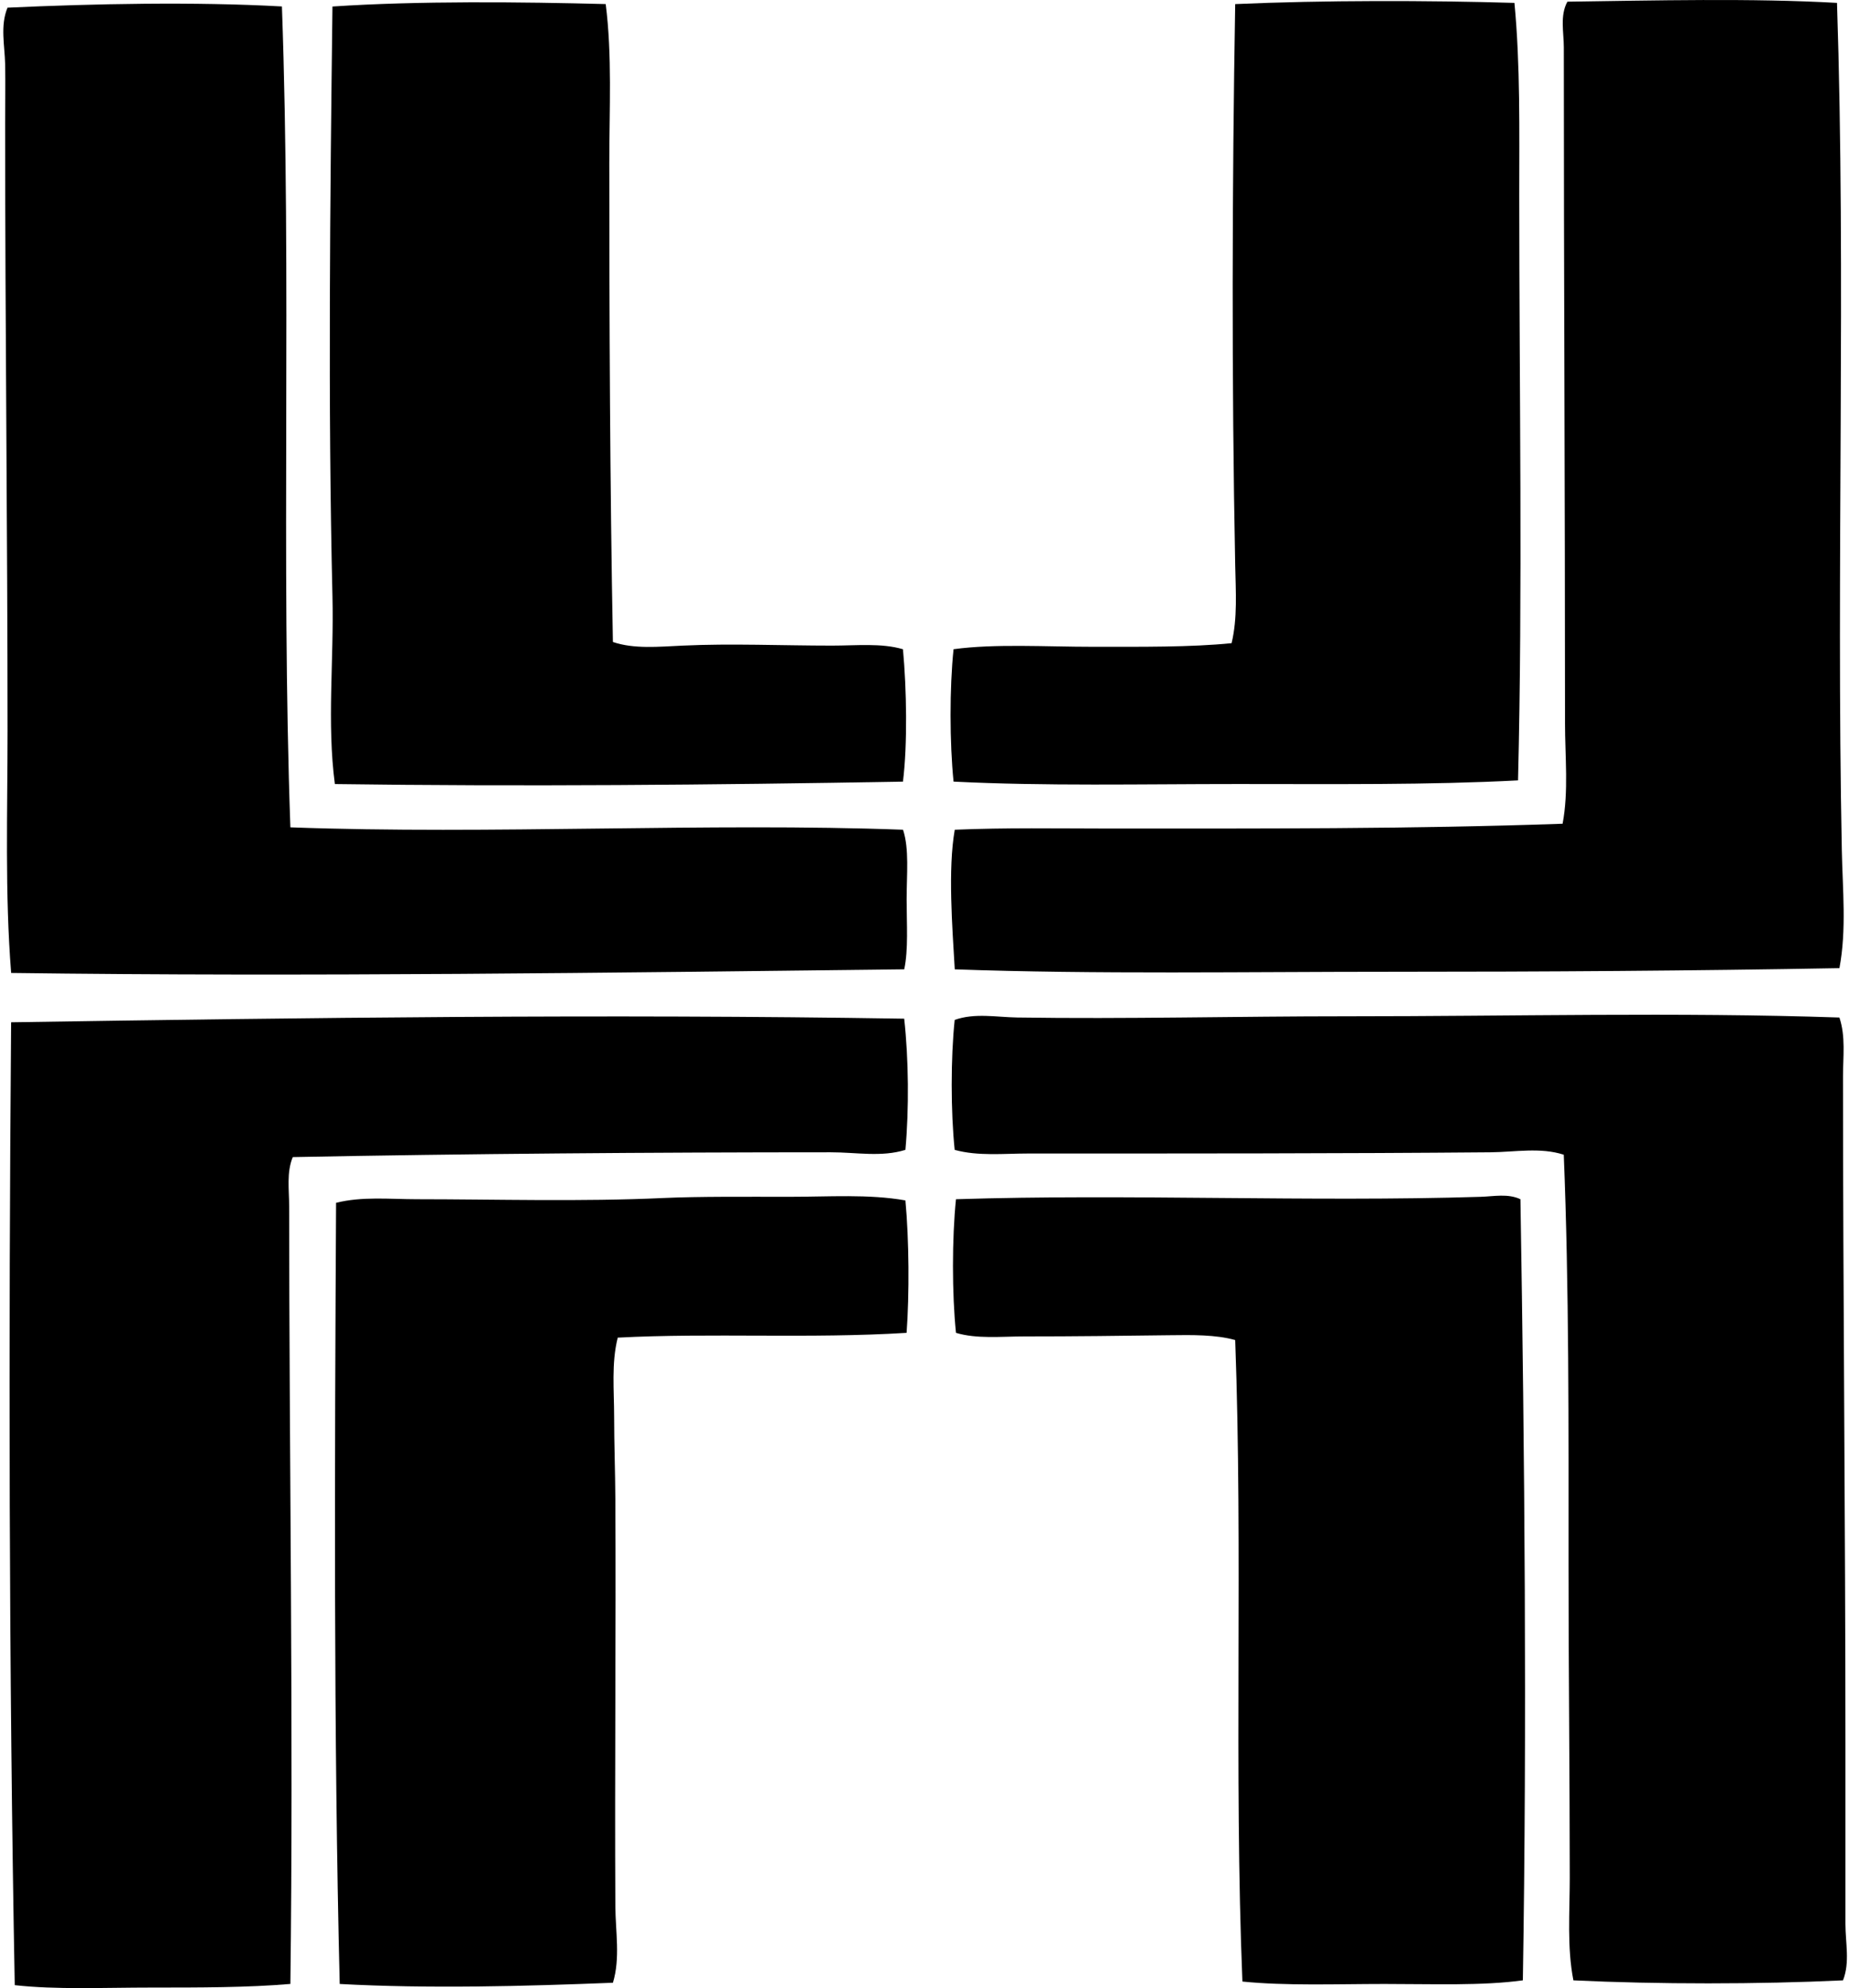
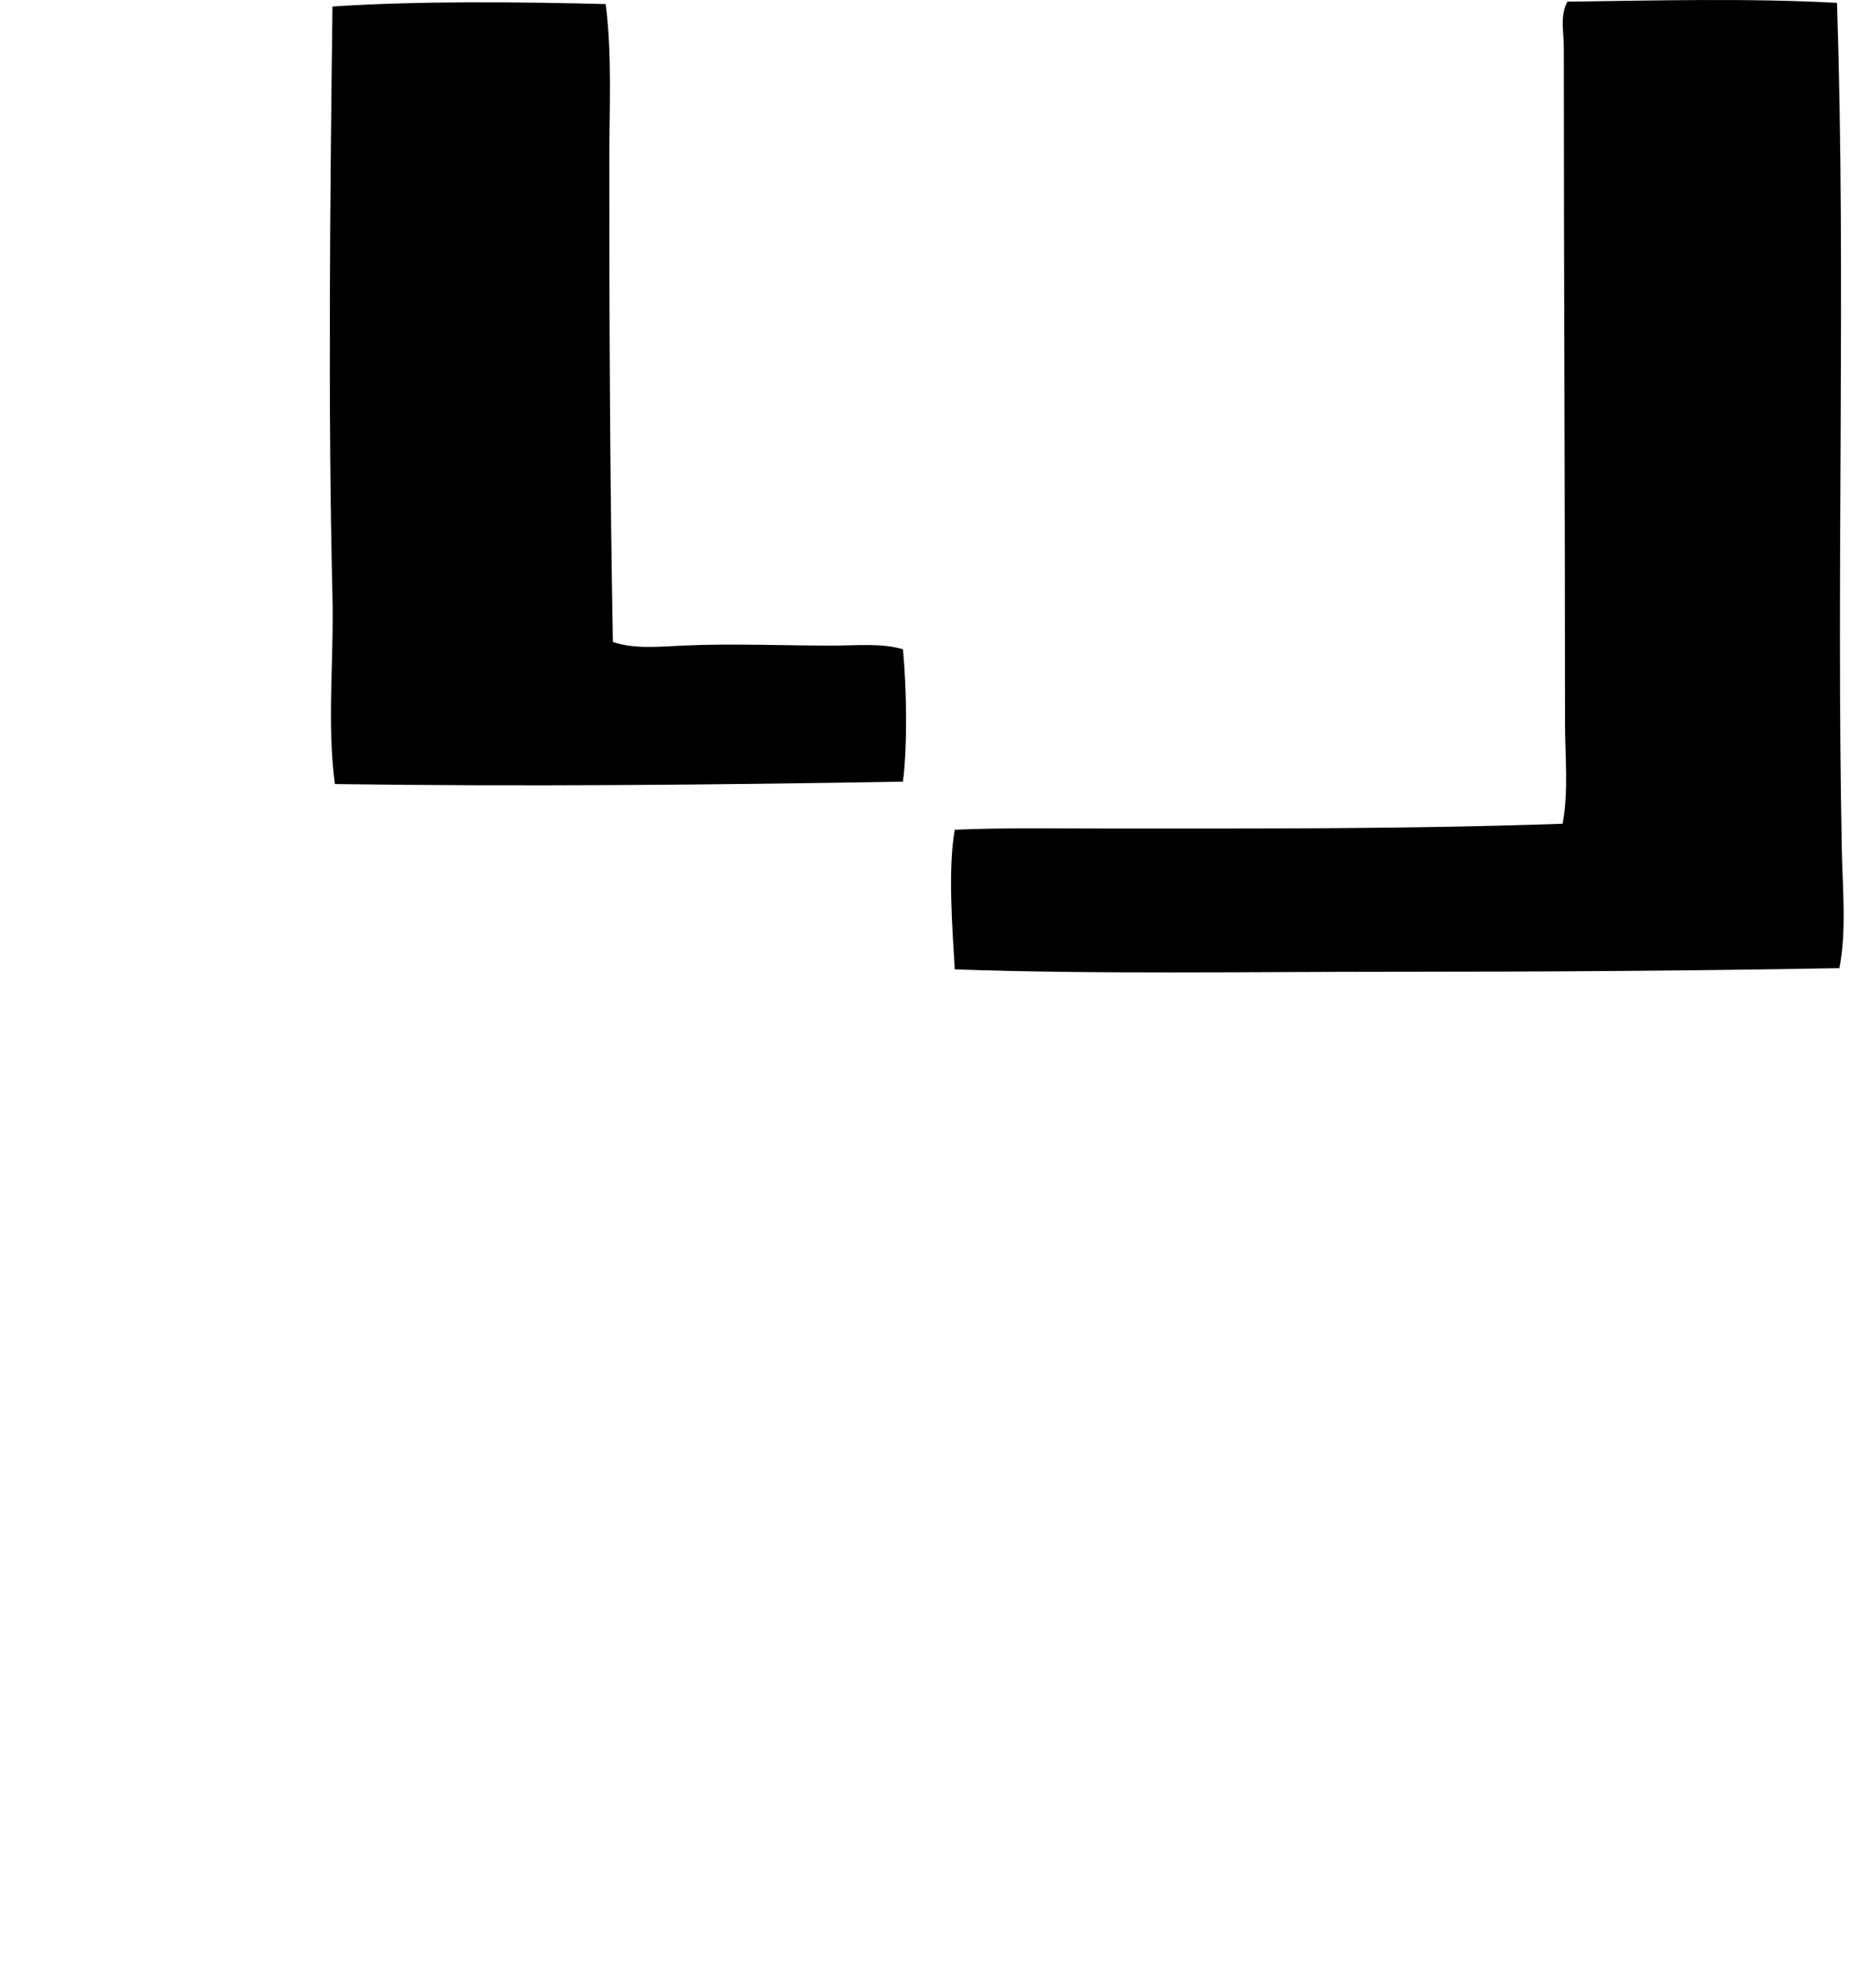
<svg xmlns="http://www.w3.org/2000/svg" width="186" height="200" fill="none" viewBox="0 0 186 200">
-   <path fill="#000" fill-rule="evenodd" d="M152.345.29c.598 6.294.484 12.865.484 19.371 0 19.688.347 39.605-.122 58.844-9.011.472-18.504.363-28.21.365-9.639 0-19.464.22-28.574-.243-.393-3.896-.408-9.424 0-13.318 4.203-.568 9.219-.243 14.045-.243 4.89-.003 9.731.053 13.924-.363.605-2.523.415-5.219.362-7.871-.362-18.385-.311-38.184 0-56.42 8.86-.393 19.386-.38 28.091-.121Z" clip-rule="evenodd" />
  <path fill="#000" fill-rule="evenodd" d="M184.793.291c.912 27.7-.086 56.486.484 85.235.079 3.975.489 7.99-.24 11.867-14.639.268-29.751.367-44.799.365-14.763-.003-30.1.263-44.194-.244-.245-4.24-.701-10.05 0-14.045 5.164-.22 10.306-.122 15.497-.12 14.743 0 30.465.054 45.648-.483.618-3.286.243-6.721.243-10.172 0-22.846-.121-44.844-.121-67.926 0-1.523-.406-3.21.362-4.599 8.717-.121 18.6-.364 27.12.122ZM60.93.41c.657 5.153.363 10.57.363 15.983 0 15.698.066 32.461.362 48.189 2.108.722 4.568.479 7.023.365 4.831-.23 10.03 0 15.013 0 2.468 0 4.978-.274 7.142.365.37 4.048.464 9.535 0 13.318-19.082.334-38.564.502-57.147.243-.813-6.161-.088-12.457-.243-18.89-.459-19.096-.238-39.939 0-59.327C42.075.078 52.474.192 60.931.41Z" clip-rule="evenodd" />
-   <path fill="#000" fill-rule="evenodd" d="M28.36.65c.981 27.369-.103 55.776.85 82.578 20.11.74 42.073-.49 61.628.24.641 1.918.365 4.49.365 7.023 0 2.447.187 5.021-.243 7.02-29.482.342-60.078.758-89.839.365C.485 89.88.76 81.715.76 73.54c0-19.875-.243-40.206-.243-61.145 0-1.986.038-3.98 0-5.933C.478 4.577.004 2.586.756.772 9.437.372 19.599.164 28.362.65Zm156.674 101.709c.641 1.905.362 3.947.362 5.933 0 22.001.244 45.073.244 67.195v18.04c0 1.928.468 3.882-.244 5.691-8.479.402-18.641.405-27.12 0-.651-3.334-.365-6.853-.365-10.289 0-10.103-.122-20.792-.122-31.359 0-14.037.056-28.174-.483-41.409-2.354-.765-4.91-.263-7.388-.243-14.899.129-31.088.122-46.494.122-2.46 0-5.044.283-7.387-.365-.398-3.818-.403-9.26 0-13.075 2.011-.722 4.215-.274 6.295-.243 10.932.167 22.041-.125 33.297-.122 16.334.005 33.153-.428 49.405.124Zm-94.077.118c.451 4.079.497 9.062.122 13.196-2.402.753-4.963.241-7.507.244-17.975.002-36.9.144-54.122.484-.638 1.547-.362 3.288-.362 4.963 0 24.369.44 53.032.122 78.214-4.28.368-9.156.365-13.924.365-4.809 0-9.68.226-13.802-.243-.593-31.736-.626-64.734-.365-96.861 29.565-.461 59.74-.849 89.838-.362Z" clip-rule="evenodd" />
-   <path fill="#000" fill-rule="evenodd" d="M152.948 120.639c.423 25.915.664 52.812.243 78.577-4.051.56-9.034.365-13.924.365-4.897.003-9.923.198-14.286-.243-.864-21.205.056-43.302-.727-64.534-1.971-.548-4.291-.515-6.658-.484-4.6.058-9.619.124-14.529.121-2.364 0-4.818.271-6.901-.362-.403-3.929-.403-9.513 0-13.44 17.283-.555 35.61.294 52.789-.243 1.323-.041 2.734-.35 3.993.243Zm-61.869.119c.375 3.98.403 9.475.121 13.321-9.662.605-19.725-.008-29.058.484-.651 2.576-.362 5.302-.362 7.99 0 2.706.106 5.472.121 8.234.071 13.27-.073 27.48 0 40.923.013 2.617.512 5.262-.243 7.749-8.898.353-18.487.613-27.485.122-.619-25.233-.505-52.729-.365-78.58 2.61-.658 5.373-.365 8.112-.362 7.861 0 16.515.263 24.82-.122 3.577-.164 8.495-.121 12.591-.121 4.094.002 8.036-.292 11.748.362Z" clip-rule="evenodd" />
</svg>